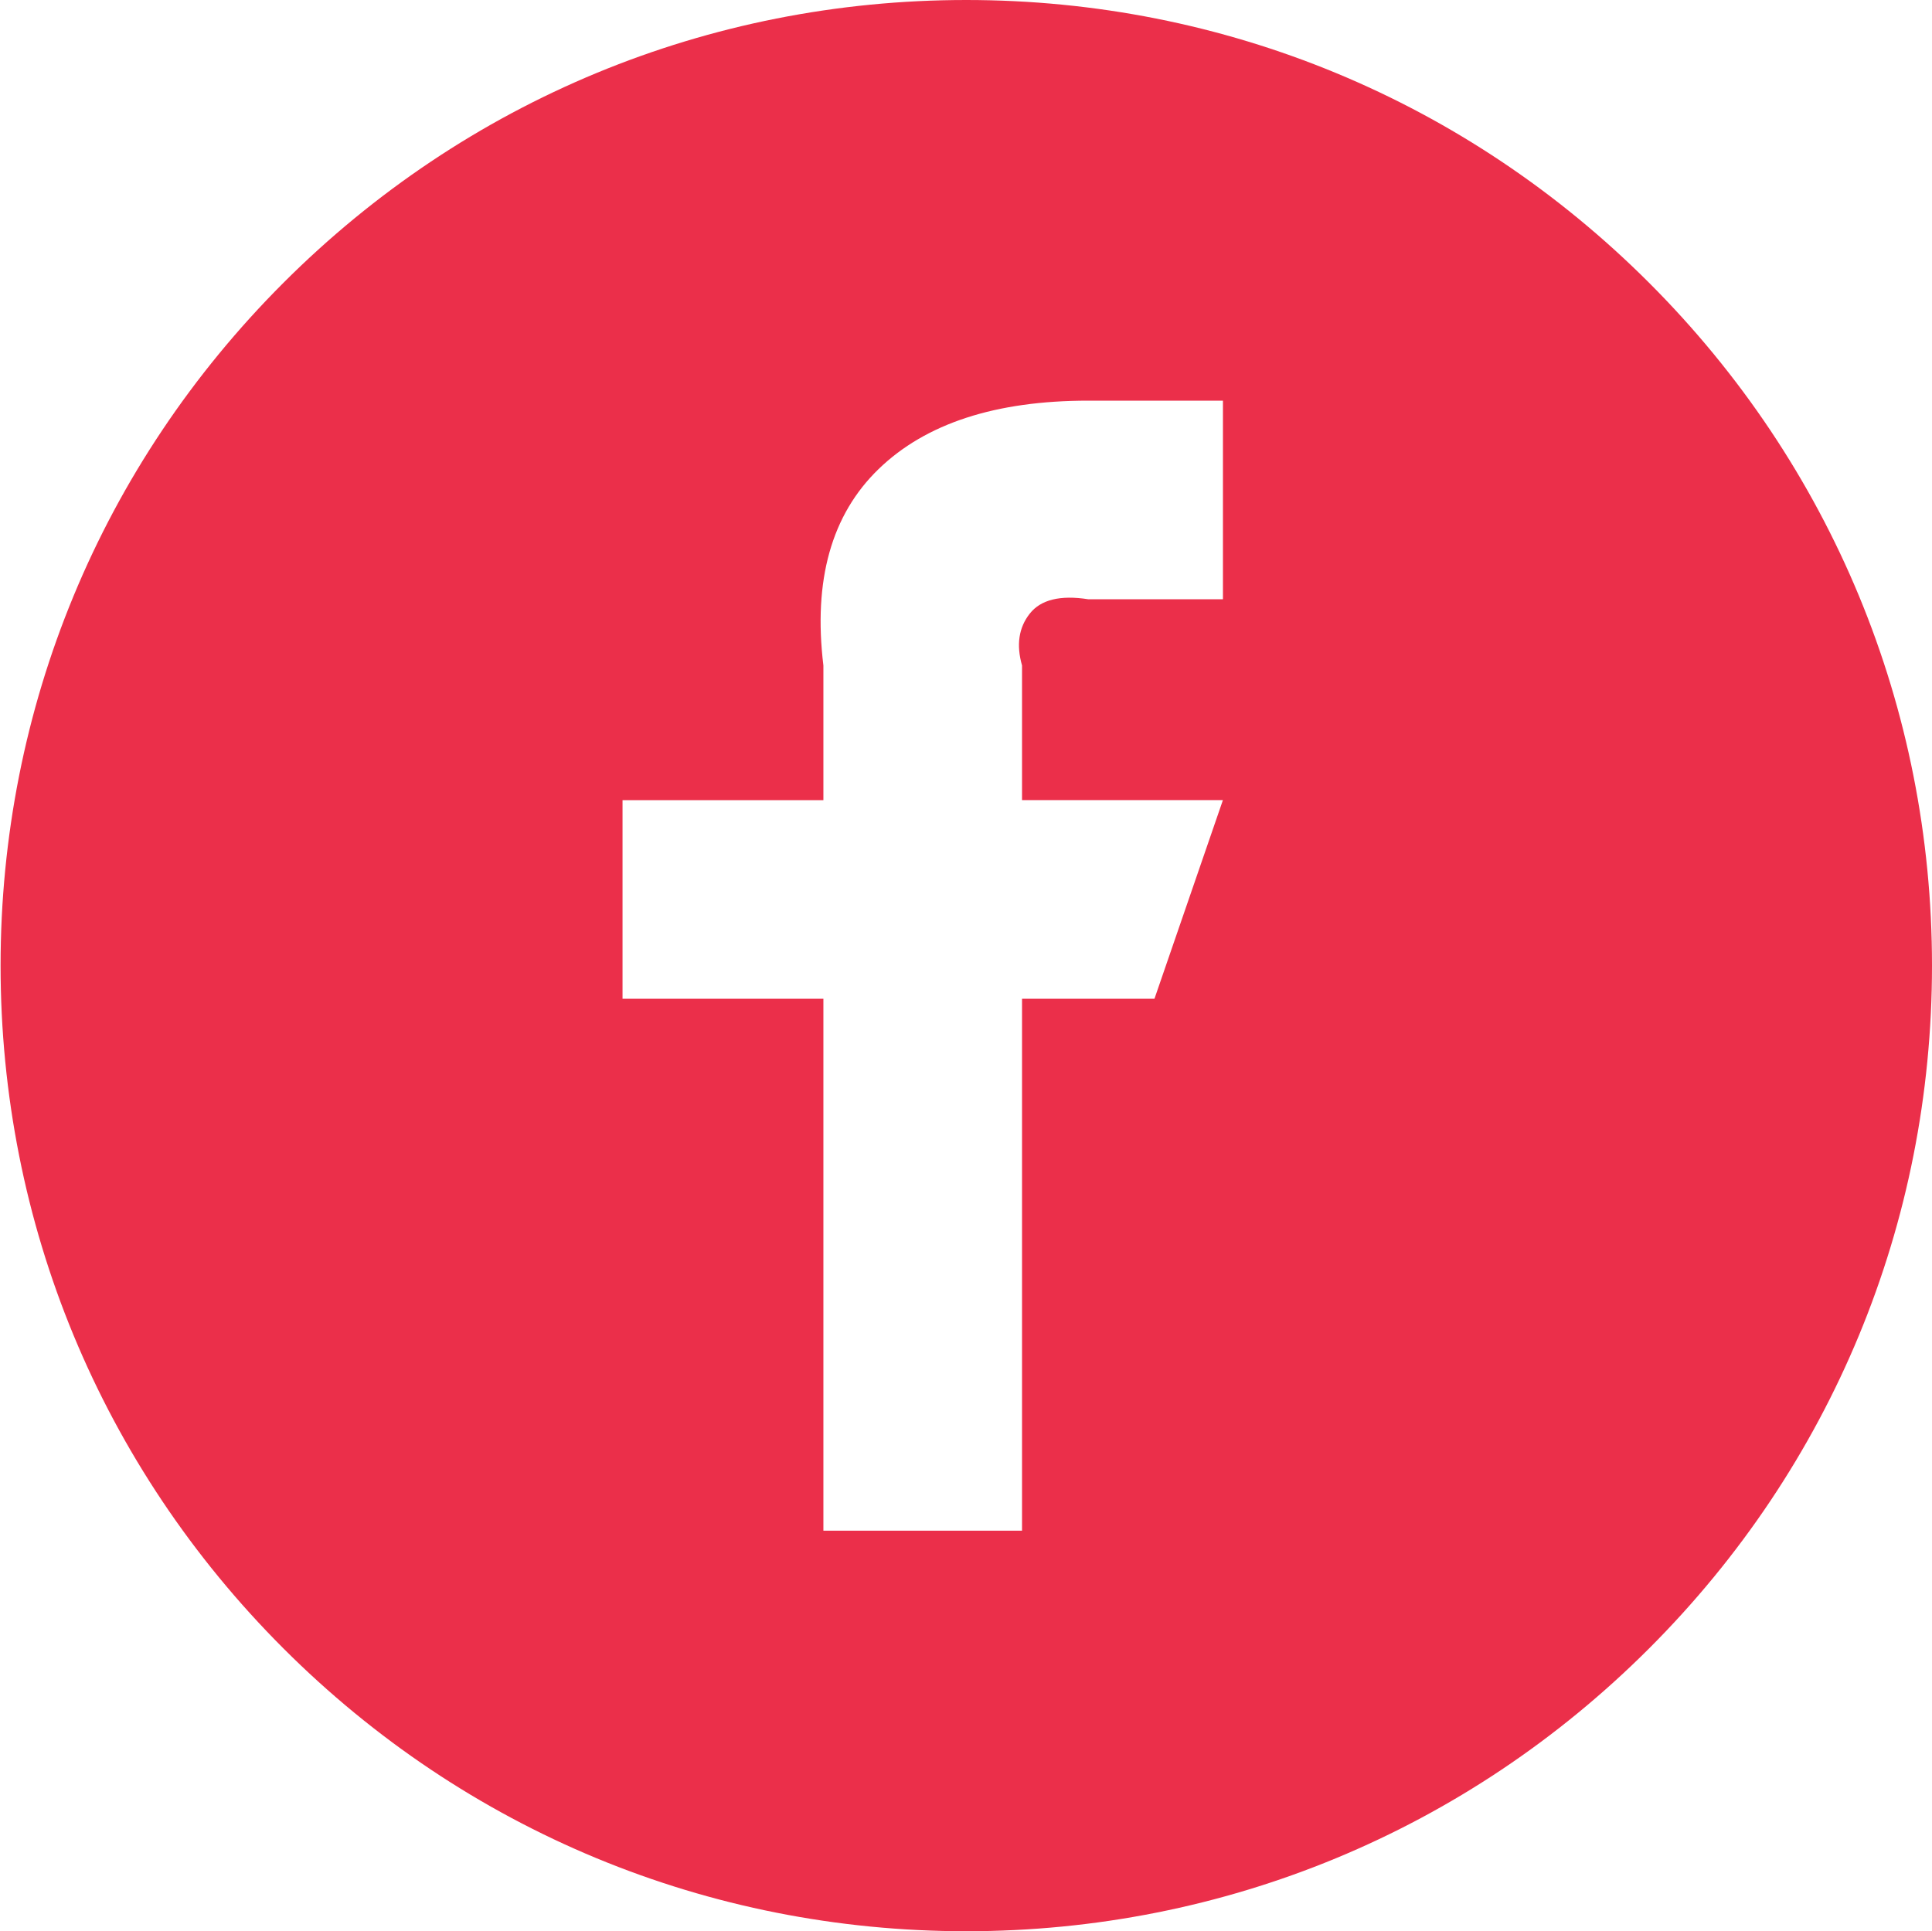
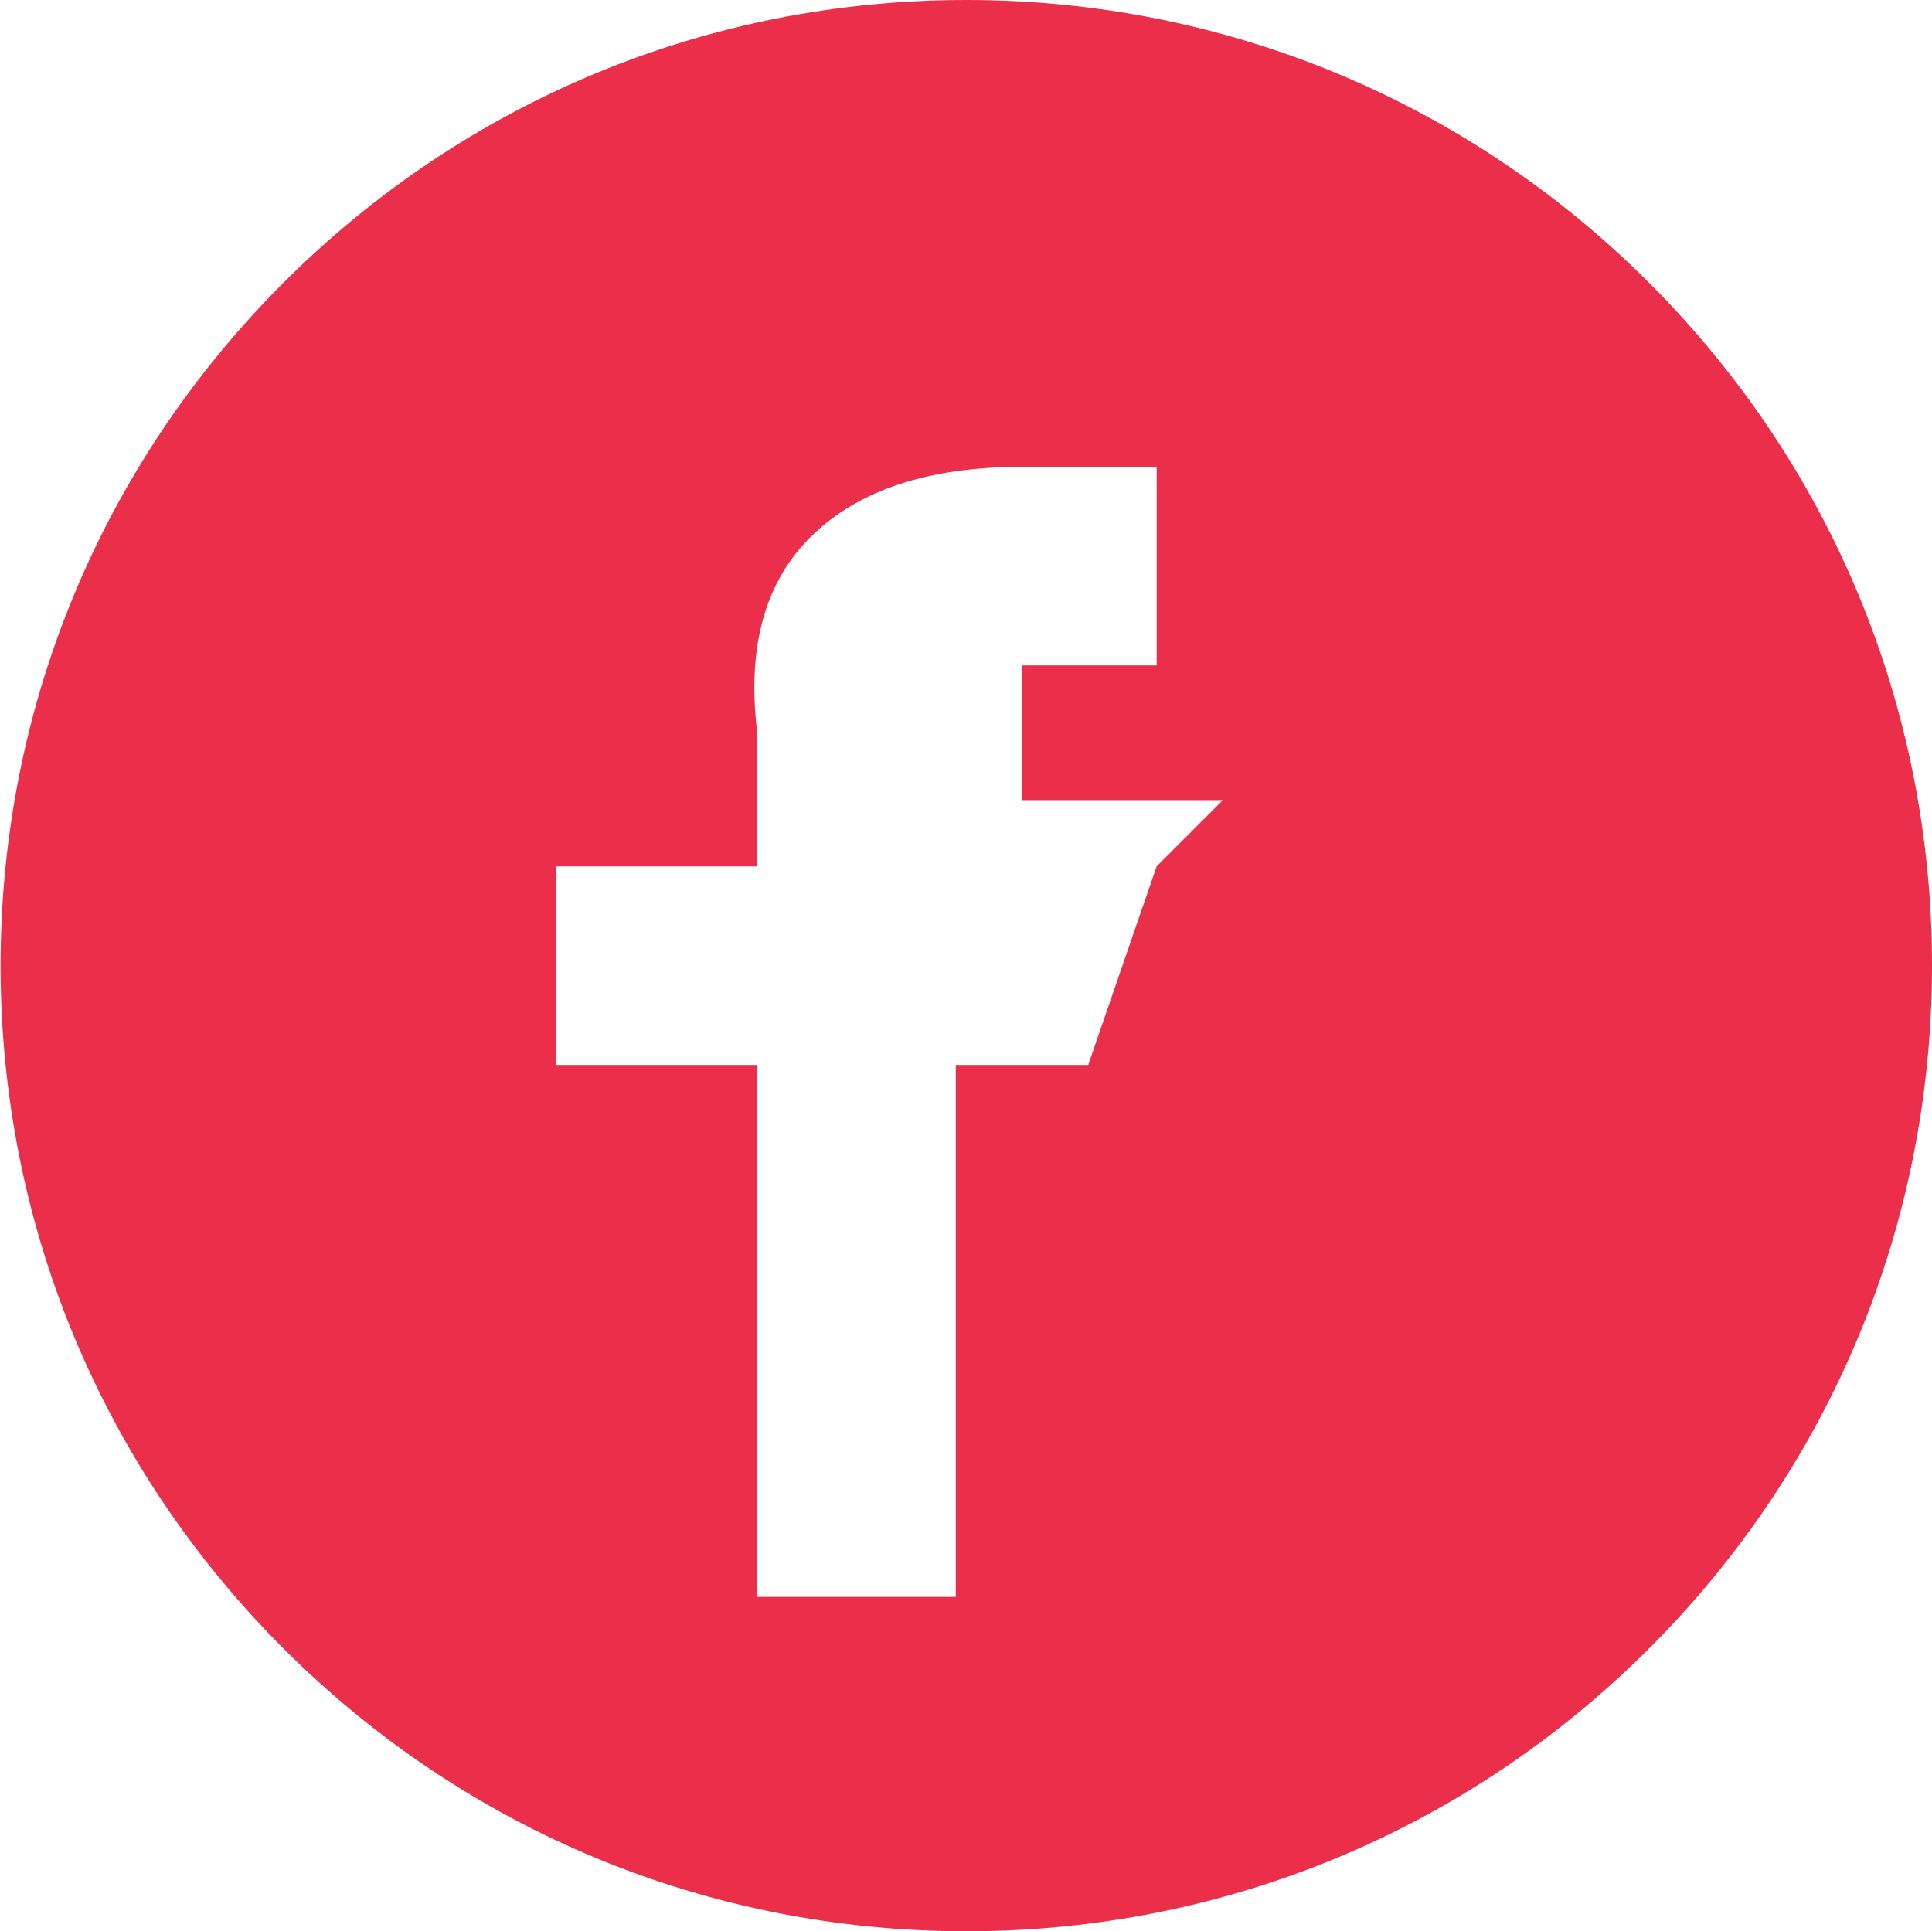
<svg xmlns="http://www.w3.org/2000/svg" id="fb" viewBox="0 0 469.77 469.64">
  <defs>
    <style>.cls-1{fill:#eb2f4a;}</style>
  </defs>
-   <path class="cls-1" d="M297.35,194.57h-48.84v-32.74c-1.43-5.01-.8-9.21,1.88-12.61,2.68-3.4,7.42-4.56,14.23-3.49h32.74v-48.3h-32.74c-22.54,0-39.54,5.55-50.99,16.64-11.46,11.09-15.93,27.02-13.42,47.77v32.74h-48.84v48.3h48.84v129.35h48.3v-129.35h32.2l16.64-48.3ZM234.95,469.64c-62.72,0-121.69-24.43-166.04-68.78C24.56,356.51.14,297.54.14,234.82S24.56,113.13,68.91,68.78,172.23,0,234.95,0s121.69,24.43,166.04,68.78c44.35,44.35,68.78,103.32,68.78,166.04s-24.43,121.69-68.78,166.04c-44.35,44.35-103.32,68.78-166.04,68.78Z" />
+   <path class="cls-1" d="M297.35,194.57h-48.84v-32.74h32.74v-48.3h-32.74c-22.54,0-39.54,5.55-50.99,16.64-11.46,11.09-15.93,27.02-13.42,47.77v32.74h-48.84v48.3h48.84v129.35h48.3v-129.35h32.2l16.64-48.3ZM234.95,469.64c-62.72,0-121.69-24.43-166.04-68.78C24.56,356.51.14,297.54.14,234.82S24.56,113.13,68.91,68.78,172.23,0,234.95,0s121.69,24.43,166.04,68.78c44.35,44.35,68.78,103.32,68.78,166.04s-24.43,121.69-68.78,166.04c-44.35,44.35-103.32,68.78-166.04,68.78Z" />
</svg>